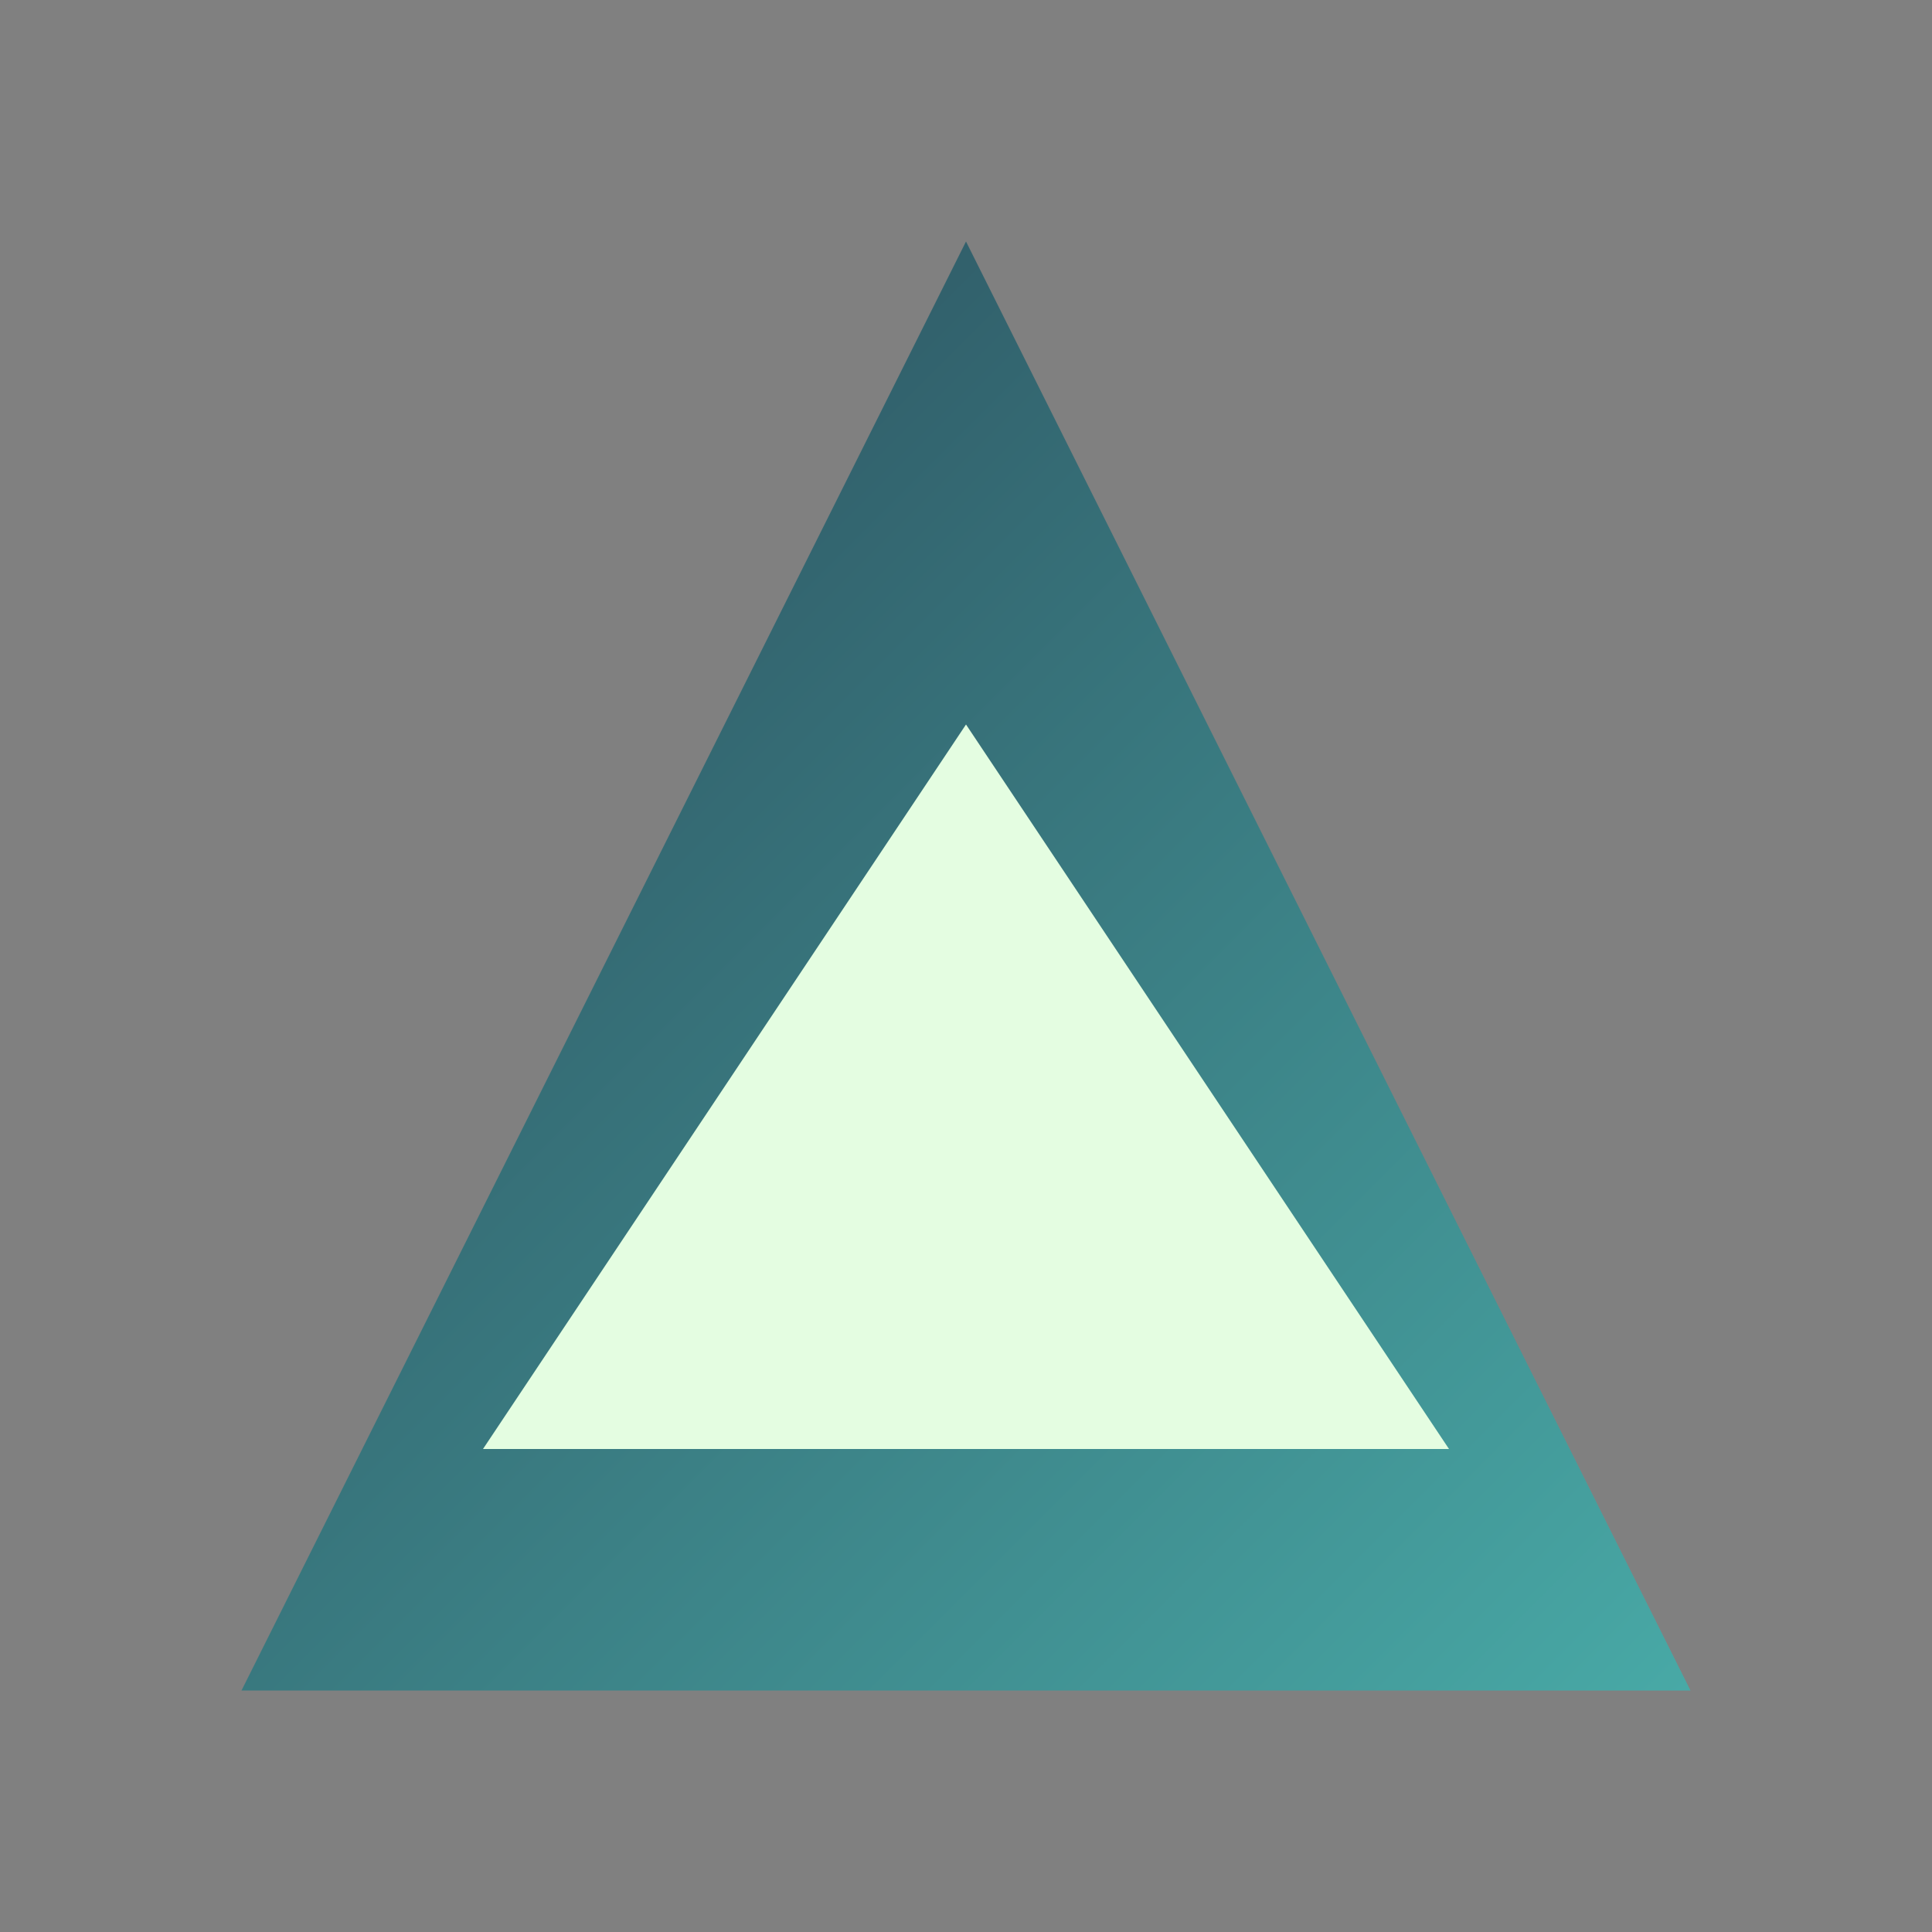
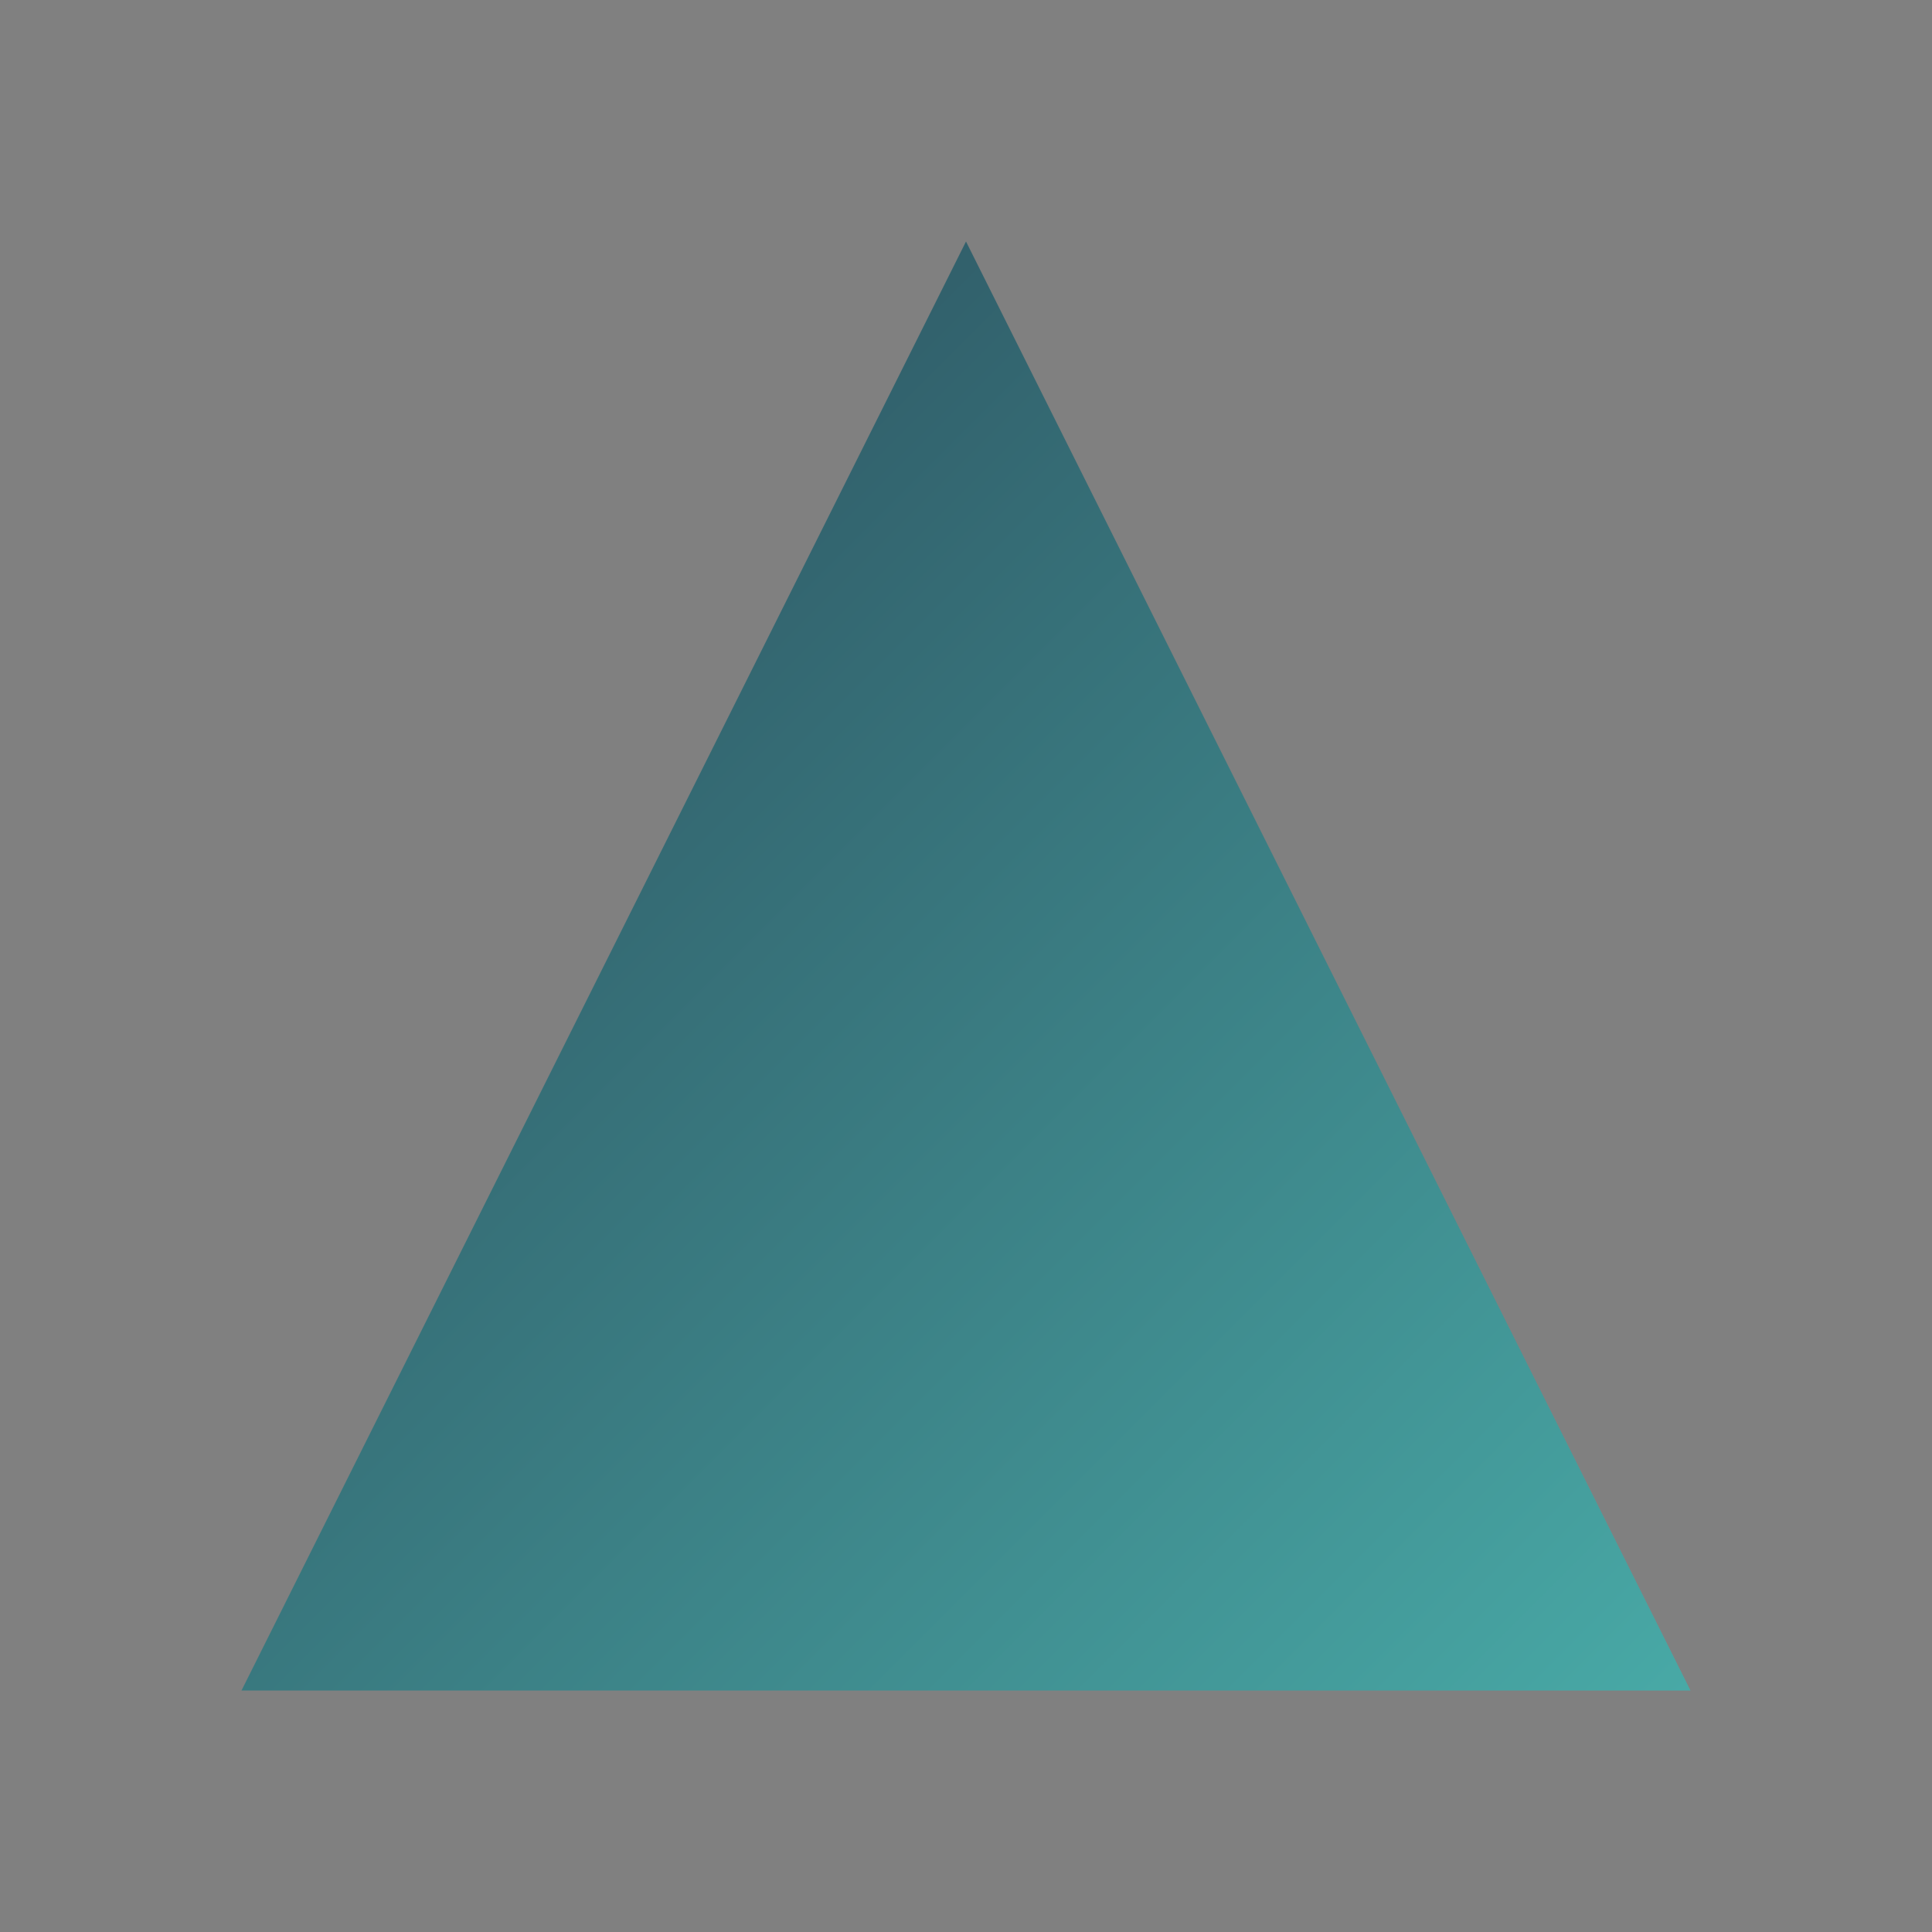
<svg xmlns="http://www.w3.org/2000/svg" viewBox="0 0 32 32">
  <rect x="0" y="0" width="32" height="32" fill="#808080" stroke="none" />
  <defs>
    <linearGradient id="gradient" x1="0%" y1="0%" x2="100%" y2="100%">
      <stop offset="0%" style="stop-color:#2A4858" />
      <stop offset="100%" style="stop-color:#48A9A6" />
    </linearGradient>
  </defs>
  <path d="M4 28 L16 4 L28 28 L4 28" fill="url(#gradient)" stroke="none" />
-   <path d="M8 24 L16 12 L24 24 L8 24" fill="#E4FDE1" stroke="none" />
</svg>